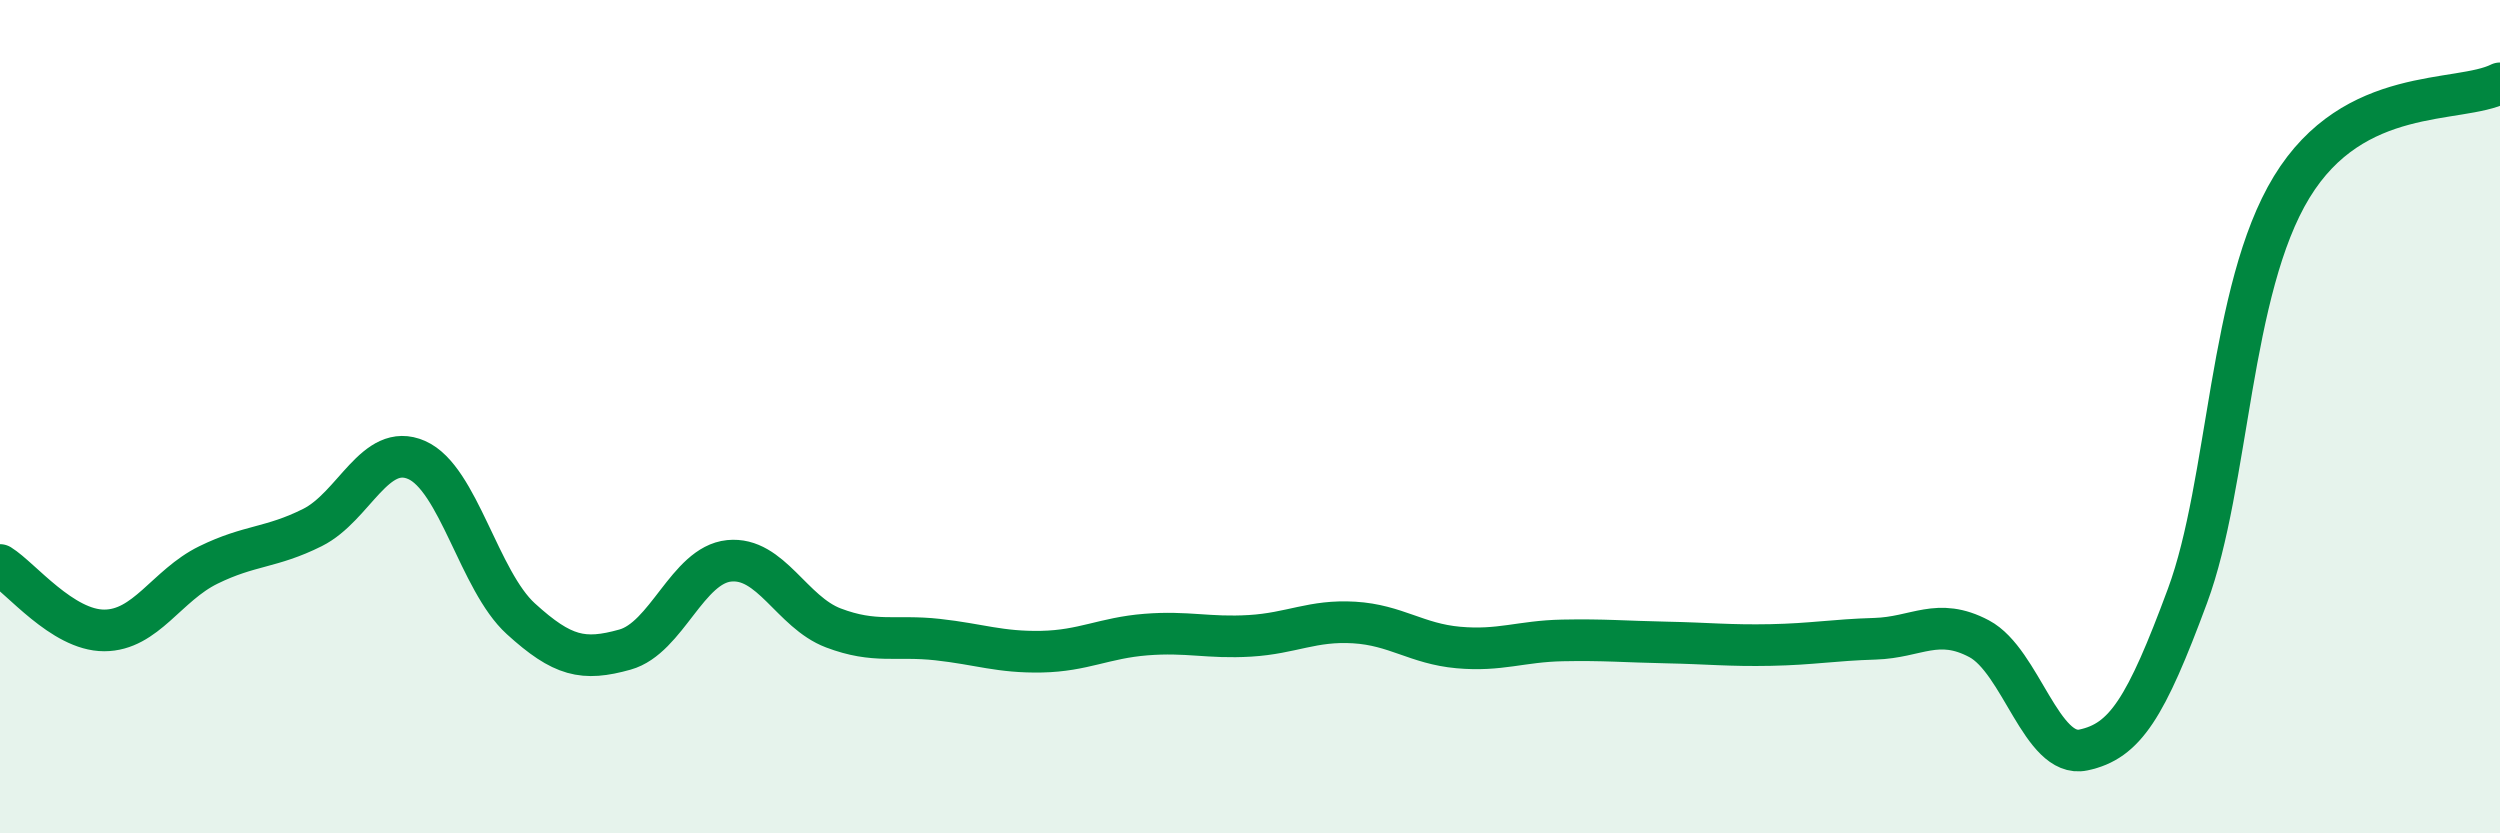
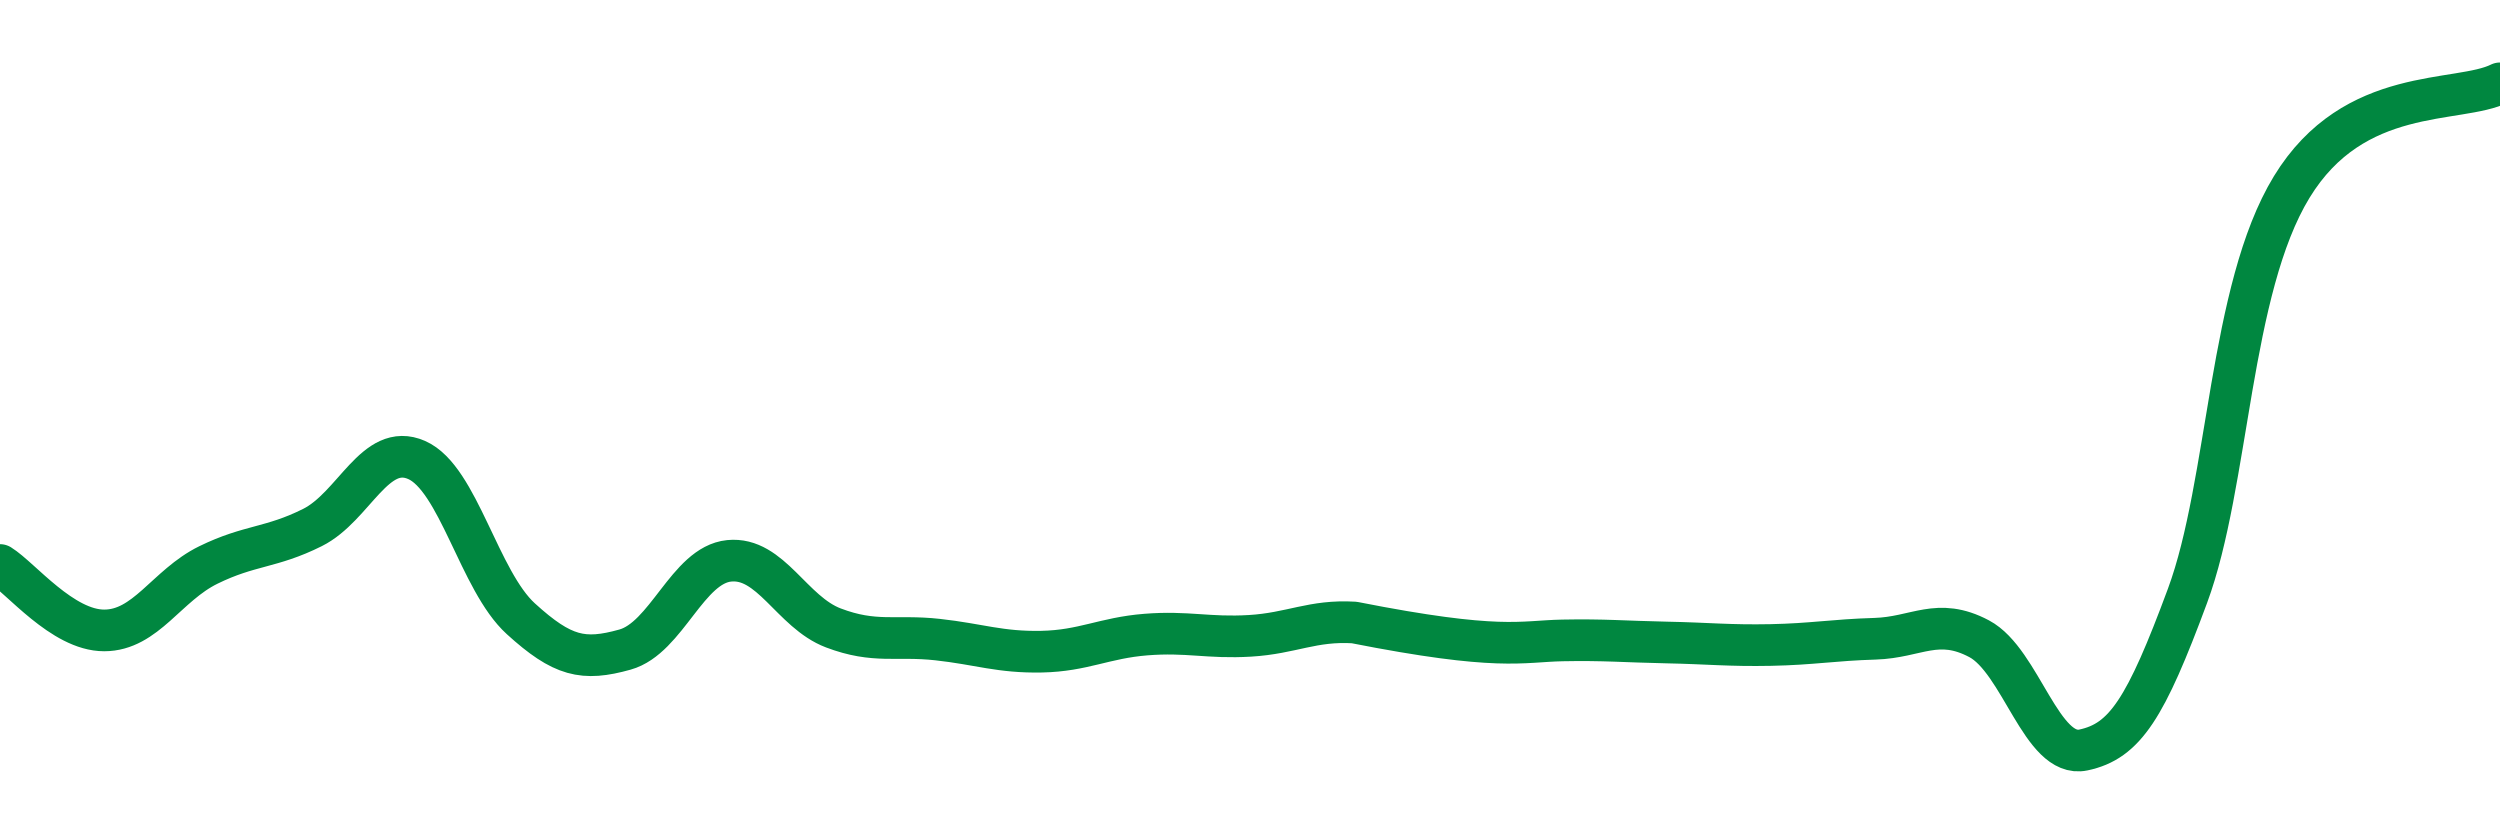
<svg xmlns="http://www.w3.org/2000/svg" width="60" height="20" viewBox="0 0 60 20">
-   <path d="M 0,13.56 C 0.5,13.87 1.5,15.13 2.5,15.13 C 3.5,15.13 4,14.05 5,13.56 C 6,13.07 6.5,13.16 7.5,12.66 C 8.5,12.16 9,10.6 10,11.04 C 11,11.48 11.5,13.94 12.5,14.85 C 13.5,15.76 14,15.87 15,15.59 C 16,15.31 16.5,13.56 17.5,13.46 C 18.5,13.36 19,14.69 20,15.07 C 21,15.45 21.5,15.24 22.5,15.35 C 23.5,15.46 24,15.66 25,15.64 C 26,15.62 26.5,15.31 27.5,15.23 C 28.5,15.15 29,15.32 30,15.26 C 31,15.2 31.5,14.88 32.5,14.94 C 33.5,15 34,15.45 35,15.54 C 36,15.63 36.5,15.39 37.5,15.37 C 38.5,15.35 39,15.4 40,15.42 C 41,15.44 41.5,15.5 42.5,15.48 C 43.5,15.46 44,15.36 45,15.33 C 46,15.3 46.5,14.8 47.5,15.33 C 48.5,15.86 49,18.21 50,18 C 51,17.79 51.5,17 52.5,14.3 C 53.5,11.6 53.5,6.95 55,4.49 C 56.5,2.03 59,2.5 60,2L60 20L0 20Z" fill="#008740" opacity="0.1" stroke-linecap="round" stroke-linejoin="round" />
-   <path d="M 0,13.56 C 0.5,13.87 1.5,15.13 2.5,15.13 C 3.5,15.13 4,14.05 5,13.56 C 6,13.07 6.5,13.16 7.5,12.66 C 8.5,12.16 9,10.6 10,11.04 C 11,11.48 11.5,13.94 12.5,14.85 C 13.5,15.76 14,15.87 15,15.59 C 16,15.31 16.5,13.56 17.5,13.46 C 18.5,13.36 19,14.69 20,15.07 C 21,15.45 21.5,15.24 22.5,15.35 C 23.5,15.46 24,15.66 25,15.64 C 26,15.62 26.5,15.31 27.5,15.23 C 28.5,15.15 29,15.32 30,15.26 C 31,15.2 31.5,14.88 32.5,14.94 C 33.5,15 34,15.45 35,15.54 C 36,15.63 36.5,15.39 37.5,15.37 C 38.5,15.35 39,15.4 40,15.42 C 41,15.44 41.5,15.5 42.5,15.48 C 43.5,15.46 44,15.36 45,15.33 C 46,15.3 46.5,14.8 47.5,15.33 C 48.5,15.86 49,18.21 50,18 C 51,17.79 51.5,17 52.5,14.3 C 53.5,11.6 53.5,6.95 55,4.49 C 56.5,2.03 59,2.5 60,2" stroke="#008740" stroke-width="1" fill="none" stroke-linecap="round" stroke-linejoin="round" />
+   <path d="M 0,13.56 C 0.5,13.87 1.5,15.13 2.5,15.13 C 3.5,15.13 4,14.05 5,13.56 C 6,13.07 6.5,13.16 7.5,12.66 C 8.5,12.16 9,10.6 10,11.04 C 11,11.48 11.5,13.94 12.5,14.85 C 13.5,15.76 14,15.87 15,15.59 C 16,15.31 16.5,13.56 17.5,13.46 C 18.5,13.36 19,14.69 20,15.07 C 21,15.45 21.5,15.24 22.5,15.35 C 23.5,15.46 24,15.66 25,15.64 C 26,15.62 26.5,15.31 27.5,15.23 C 28.5,15.15 29,15.32 30,15.26 C 31,15.2 31.5,14.88 32.5,14.94 C 36,15.63 36.5,15.39 37.5,15.37 C 38.5,15.35 39,15.4 40,15.42 C 41,15.44 41.5,15.5 42.5,15.48 C 43.5,15.46 44,15.36 45,15.33 C 46,15.3 46.5,14.8 47.5,15.33 C 48.5,15.86 49,18.21 50,18 C 51,17.79 51.5,17 52.5,14.3 C 53.5,11.6 53.5,6.95 55,4.49 C 56.5,2.03 59,2.5 60,2" stroke="#008740" stroke-width="1" fill="none" stroke-linecap="round" stroke-linejoin="round" />
</svg>